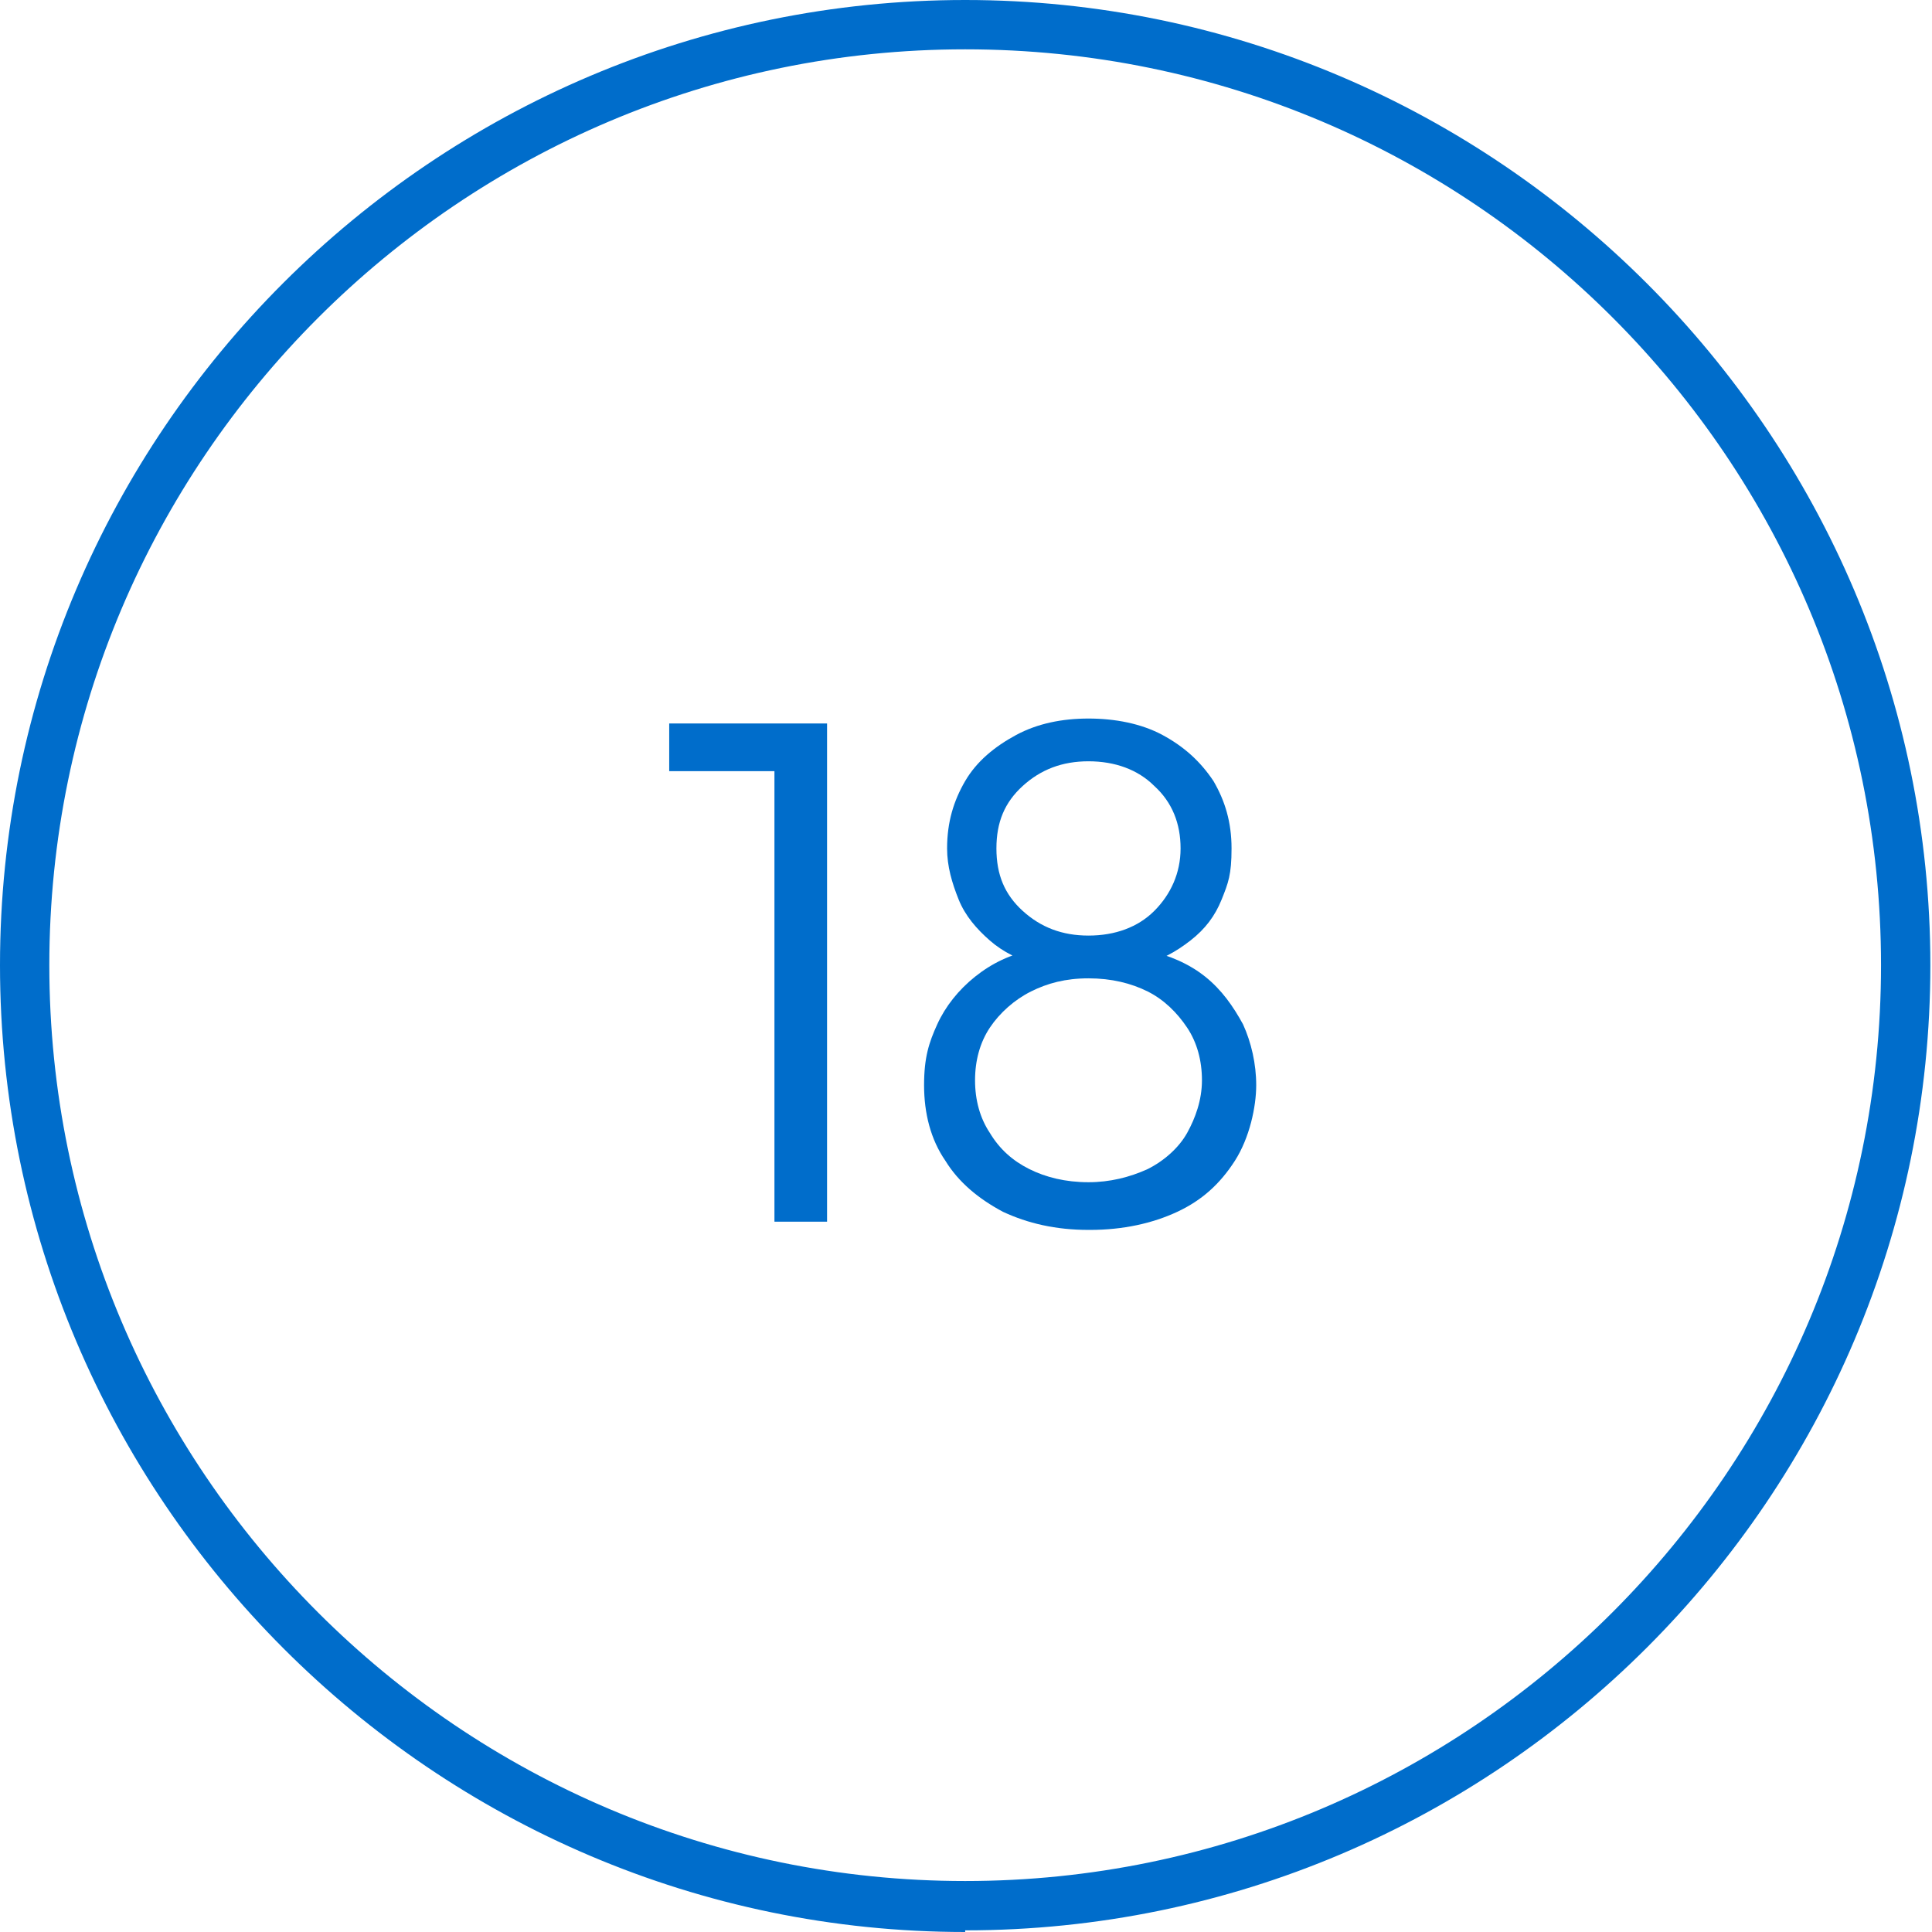
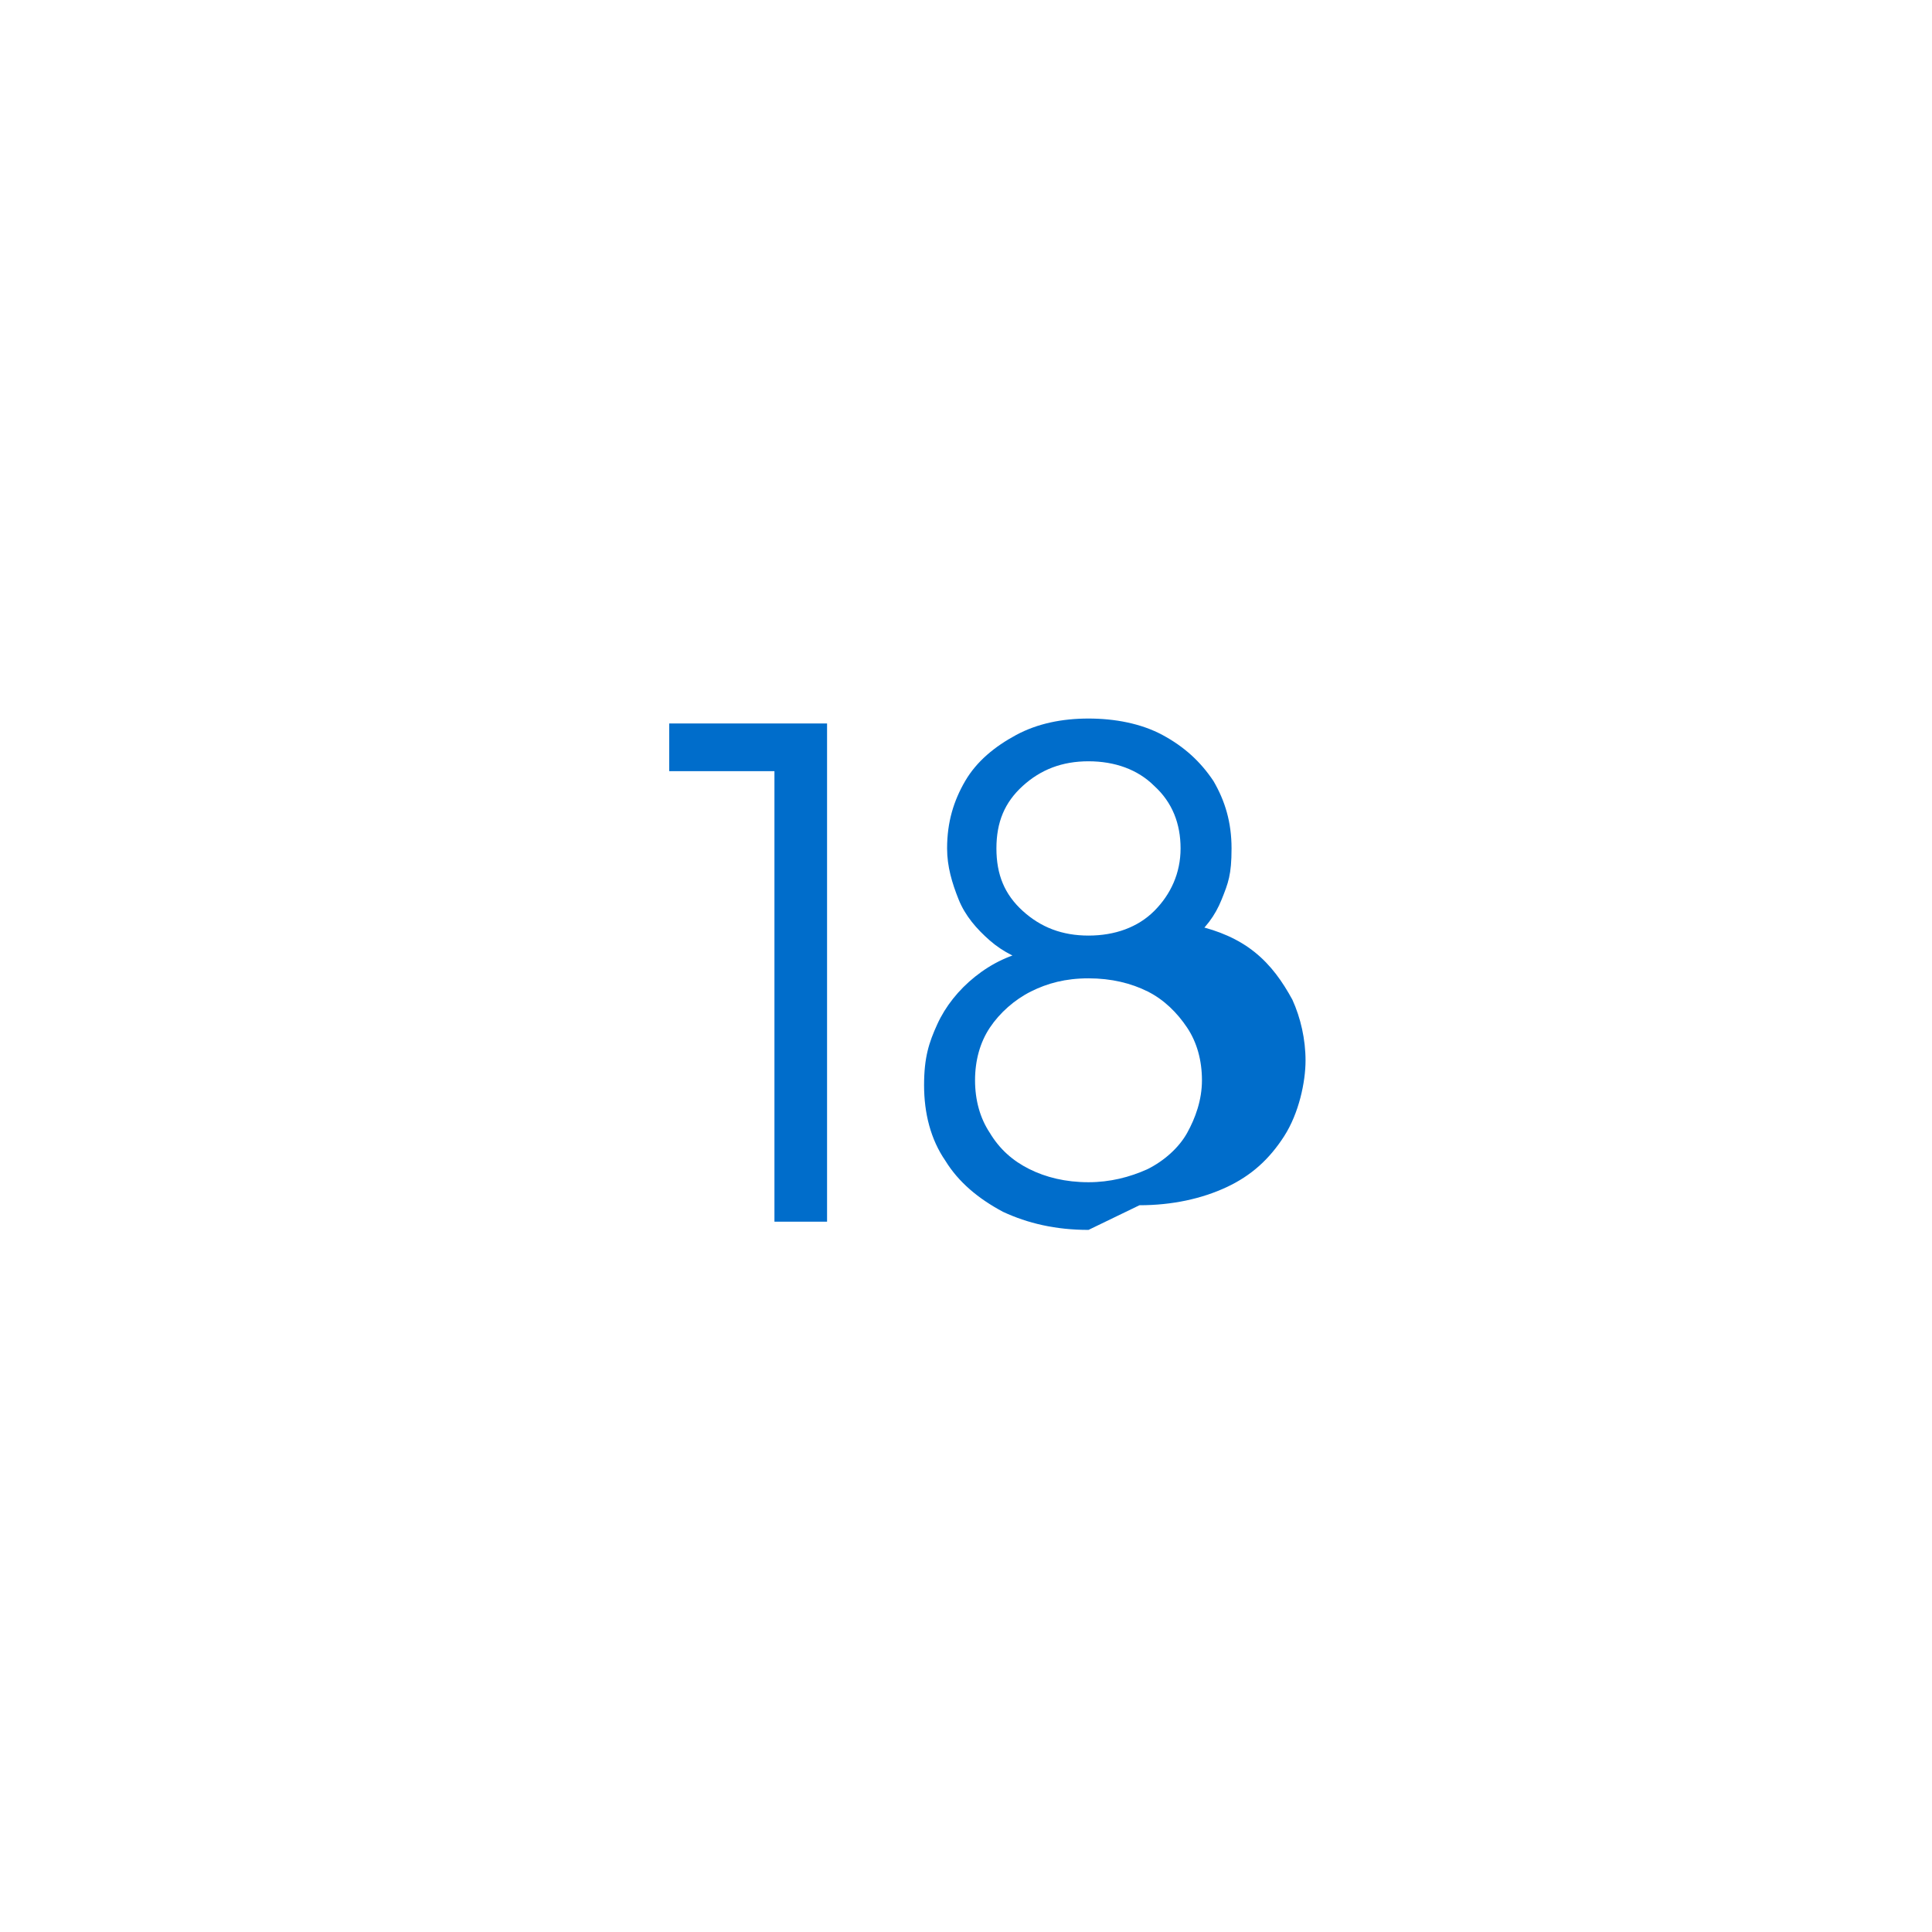
<svg xmlns="http://www.w3.org/2000/svg" id="Layer_2" data-name="Layer 2" version="1.1" viewBox="0 0 117.5 117.5">
  <defs>
    <style>
      .cls-1 {
        fill: #006dcb;
        stroke-width: 0px;
      }
    </style>
  </defs>
  <g id="Layer_1-2" data-name="Layer 1-2">
-     <path class="cls-1" d="M58.7,117.5C26.4,117.5,0,91.1,0,58.7S26.4,0,58.7,0s58.7,26.4,58.7,58.7-26.3,58.7-58.7,58.7ZM58.7,3C28,3,3,28,3,58.7s25,55.7,55.7,55.7,55.7-25,55.7-55.7S89.5,3,58.7,3Z" />
-   </g>
+     </g>
  <g>
    <path class="cls-1" d="M40.7,46.9v-2.9h9.1v2.9h-9.1ZM47.1,74.3v-30.3h3.2v30.3h-3.2Z" />
-     <path class="cls-1" d="M66.2,74.8c-2,0-3.7-.4-5.2-1.1-1.5-.8-2.7-1.8-3.5-3.1-.9-1.3-1.3-2.9-1.3-4.6s.3-2.6.8-3.7c.5-1.1,1.3-2.1,2.3-2.9,1-.8,2.2-1.4,3.5-1.6l.4.9c-1.2-.3-2.2-.8-3-1.5s-1.5-1.5-1.9-2.5c-.4-1-.7-2-.7-3.1,0-1.6.4-2.9,1.1-4.1.7-1.2,1.8-2.1,3.1-2.8,1.3-.7,2.8-1,4.4-1s3.2.3,4.5,1c1.3.7,2.3,1.6,3.1,2.8.7,1.2,1.1,2.5,1.1,4.1s-.2,2.1-.6,3.1c-.4,1-1,1.8-1.9,2.5s-1.8,1.2-3,1.5l.4-.9c1.3.3,2.5.8,3.5,1.6,1,.8,1.7,1.8,2.3,2.9.5,1.1.8,2.4.8,3.7s-.4,3.2-1.3,4.6-2,2.4-3.5,3.1-3.3,1.1-5.3,1.1ZM66.2,71.9c1.3,0,2.5-.3,3.6-.8,1-.5,1.9-1.3,2.4-2.2s.9-2,.9-3.2-.3-2.3-.9-3.2-1.4-1.7-2.4-2.2c-1-.5-2.2-.8-3.6-.8s-2.5.3-3.5.8c-1,.5-1.9,1.3-2.5,2.2-.6.9-.9,2-.9,3.2s.3,2.3.9,3.2c.6,1,1.4,1.7,2.4,2.2,1,.5,2.2.8,3.6.8ZM66.2,56.9c1.6,0,3-.5,4-1.5,1-1,1.6-2.3,1.6-3.8s-.5-2.8-1.6-3.8c-1-1-2.4-1.5-4-1.5s-2.9.5-4,1.5c-1.1,1-1.6,2.2-1.6,3.8s.5,2.8,1.6,3.8c1.1,1,2.4,1.5,4,1.5Z" />
+     <path class="cls-1" d="M66.2,74.8c-2,0-3.7-.4-5.2-1.1-1.5-.8-2.7-1.8-3.5-3.1-.9-1.3-1.3-2.9-1.3-4.6s.3-2.6.8-3.7c.5-1.1,1.3-2.1,2.3-2.9,1-.8,2.2-1.4,3.5-1.6l.4.9c-1.2-.3-2.2-.8-3-1.5s-1.5-1.5-1.9-2.5c-.4-1-.7-2-.7-3.1,0-1.6.4-2.9,1.1-4.1.7-1.2,1.8-2.1,3.1-2.8,1.3-.7,2.8-1,4.4-1s3.2.3,4.5,1c1.3.7,2.3,1.6,3.1,2.8.7,1.2,1.1,2.5,1.1,4.1s-.2,2.1-.6,3.1c-.4,1-1,1.8-1.9,2.5l.4-.9c1.3.3,2.5.8,3.5,1.6,1,.8,1.7,1.8,2.3,2.9.5,1.1.8,2.4.8,3.7s-.4,3.2-1.3,4.6-2,2.4-3.5,3.1-3.3,1.1-5.3,1.1ZM66.2,71.9c1.3,0,2.5-.3,3.6-.8,1-.5,1.9-1.3,2.4-2.2s.9-2,.9-3.2-.3-2.3-.9-3.2-1.4-1.7-2.4-2.2c-1-.5-2.2-.8-3.6-.8s-2.5.3-3.5.8c-1,.5-1.9,1.3-2.5,2.2-.6.9-.9,2-.9,3.2s.3,2.3.9,3.2c.6,1,1.4,1.7,2.4,2.2,1,.5,2.2.8,3.6.8ZM66.2,56.9c1.6,0,3-.5,4-1.5,1-1,1.6-2.3,1.6-3.8s-.5-2.8-1.6-3.8c-1-1-2.4-1.5-4-1.5s-2.9.5-4,1.5c-1.1,1-1.6,2.2-1.6,3.8s.5,2.8,1.6,3.8c1.1,1,2.4,1.5,4,1.5Z" />
  </g>
</svg>